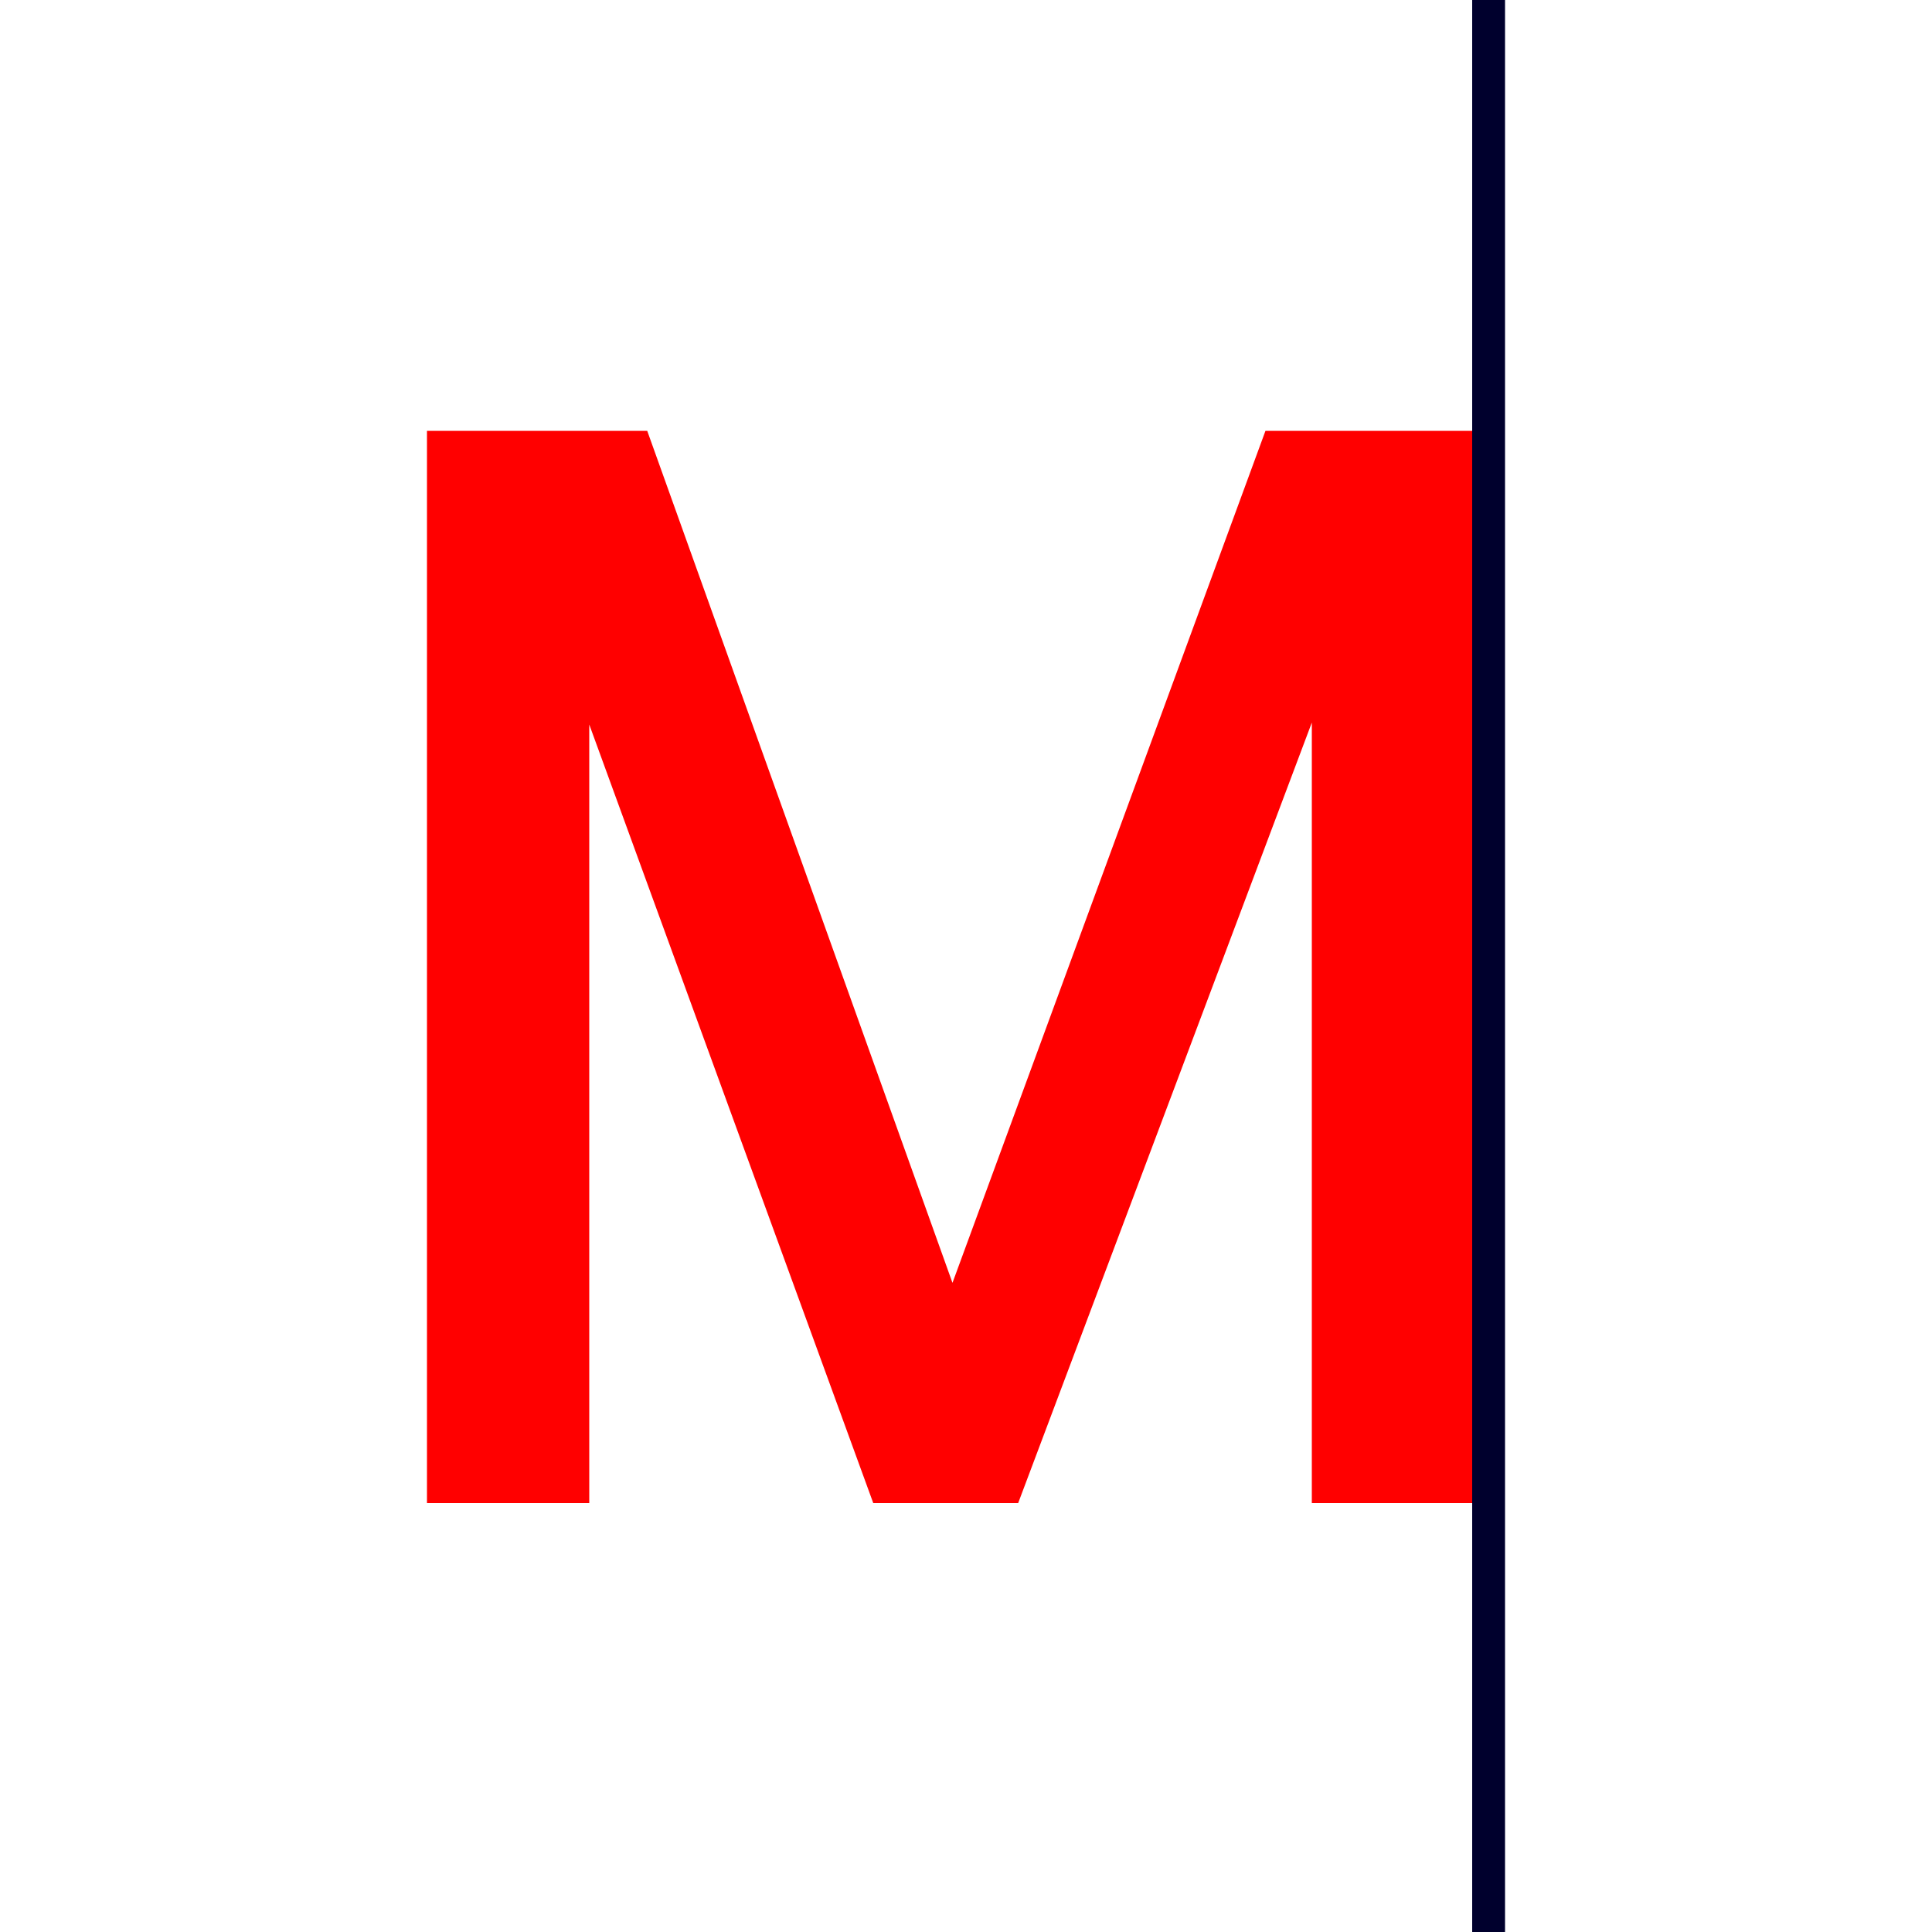
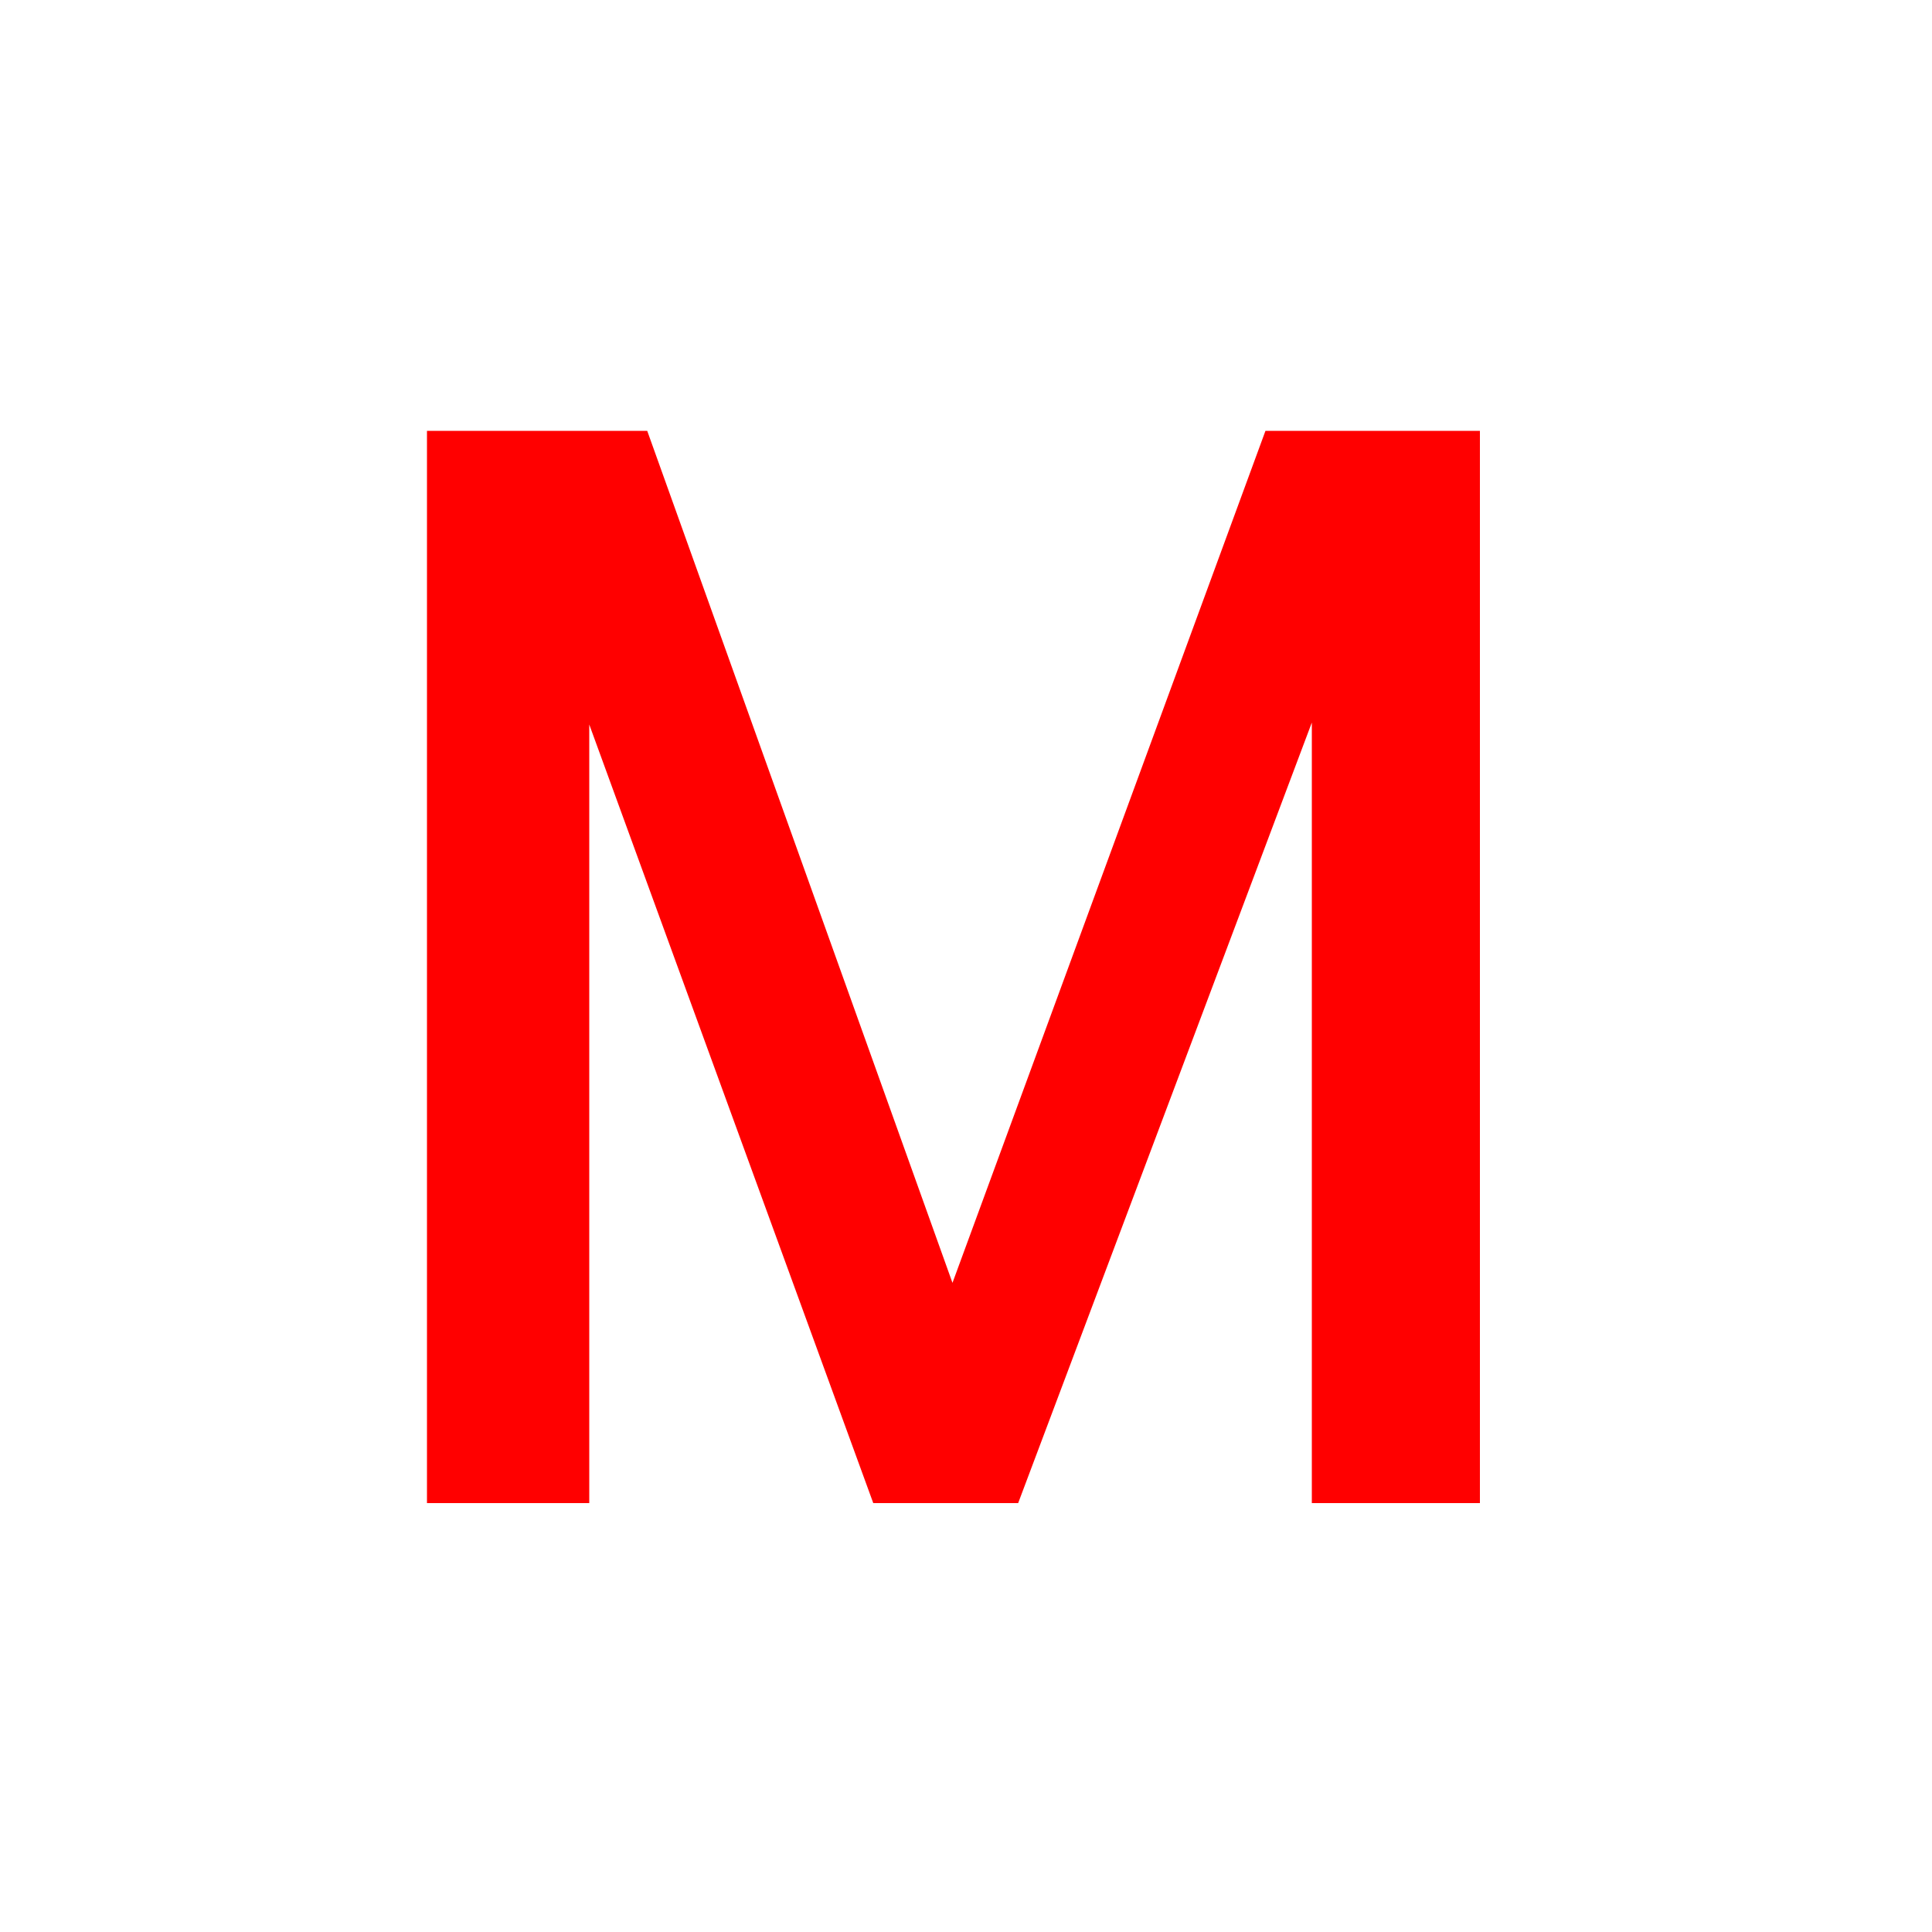
<svg xmlns="http://www.w3.org/2000/svg" version="1.1" id="Layer_1" x="0px" y="0px" width="100px" height="100px" viewBox="0 0 100 100" style="enable-background:new 0 0 100 100;" xml:space="preserve">
  <style type="text/css">
	.st0{fill:#FF0000;}
	.st1{fill:#00002D;}
</style>
  <g>
    <polygon class="st0" points="65.5,22.3 49.3,66.4 33.5,22.3 22.1,22.3 22.1,77.8 30.5,77.8 30.5,37.5 45.2,77.8 52.7,77.8    67.9,37.4 67.9,77.8 76.6,77.8 76.6,22.3  " />
-     <rect x="76.2" class="st1" width="1.7" height="100" />
  </g>
</svg>